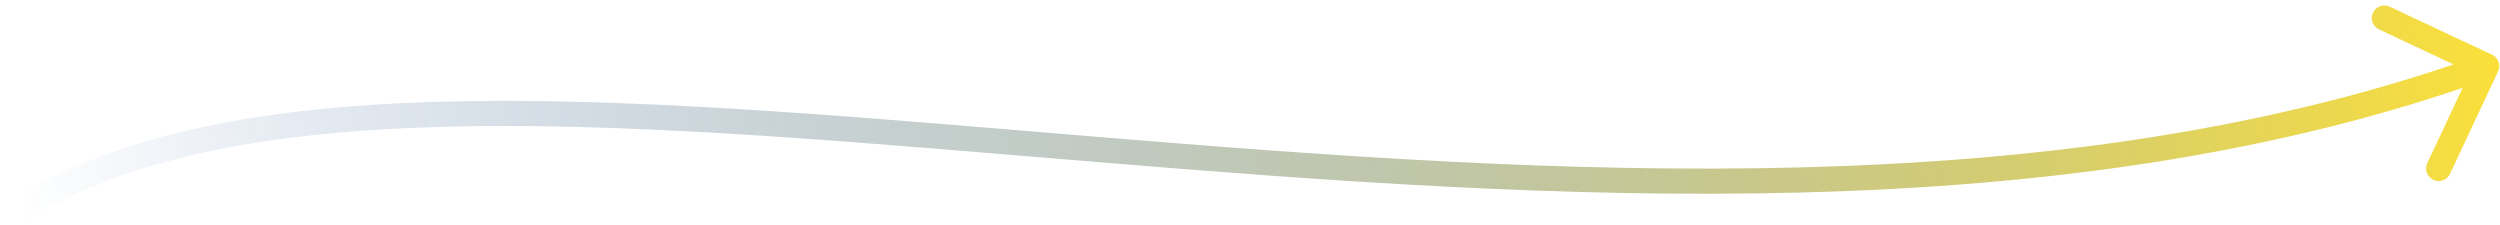
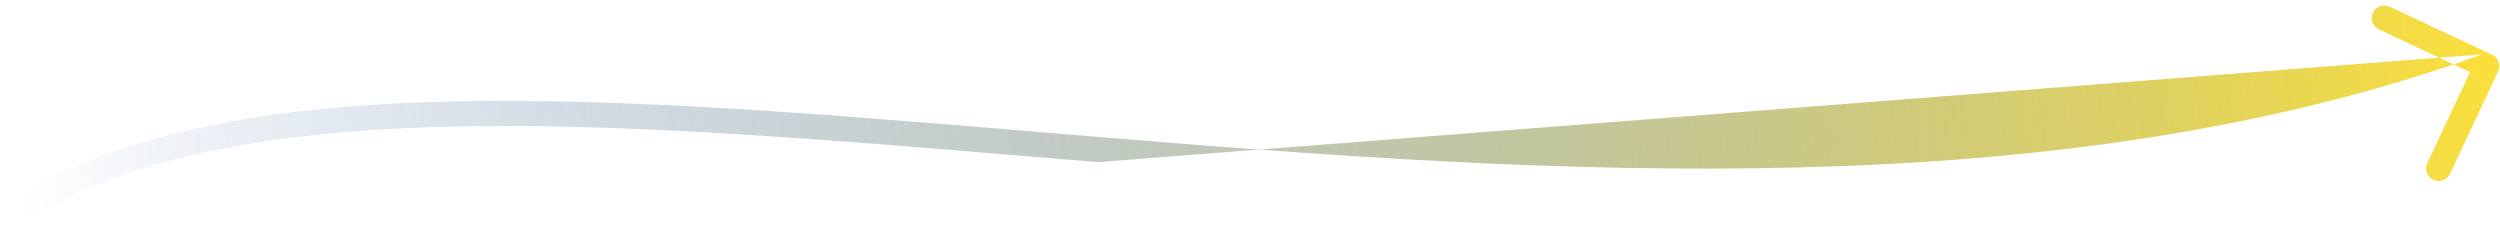
<svg xmlns="http://www.w3.org/2000/svg" width="423" height="38" viewBox="0 0 423 38" fill="none">
-   <path d="M1.876 33.829C0.879 34.45 0.575 35.761 1.196 36.757C1.817 37.754 3.128 38.058 4.124 37.437L1.876 33.829ZM422.676 12.088C423.175 11.025 422.718 9.759 421.655 9.26L404.334 1.13C403.272 0.632 402.005 1.089 401.507 2.152C401.008 3.215 401.465 4.481 402.528 4.979L417.924 12.206L410.698 27.602C410.199 28.665 410.656 29.931 411.719 30.43C412.782 30.929 414.048 30.471 414.547 29.409L422.676 12.088ZM4.124 37.437C22.579 25.938 48.617 21.771 79.928 21.354C111.195 20.938 147.325 24.255 185.791 27.43C262.546 33.767 348.481 39.545 421.474 13.184L420.03 9.185C348.047 35.181 263.047 29.542 186.141 23.193C147.777 20.026 111.394 16.683 79.871 17.102C48.391 17.522 21.362 21.687 1.876 33.829L4.124 37.437Z" fill="url(#paint0_linear_2595_289)" />
+   <path d="M1.876 33.829C0.879 34.45 0.575 35.761 1.196 36.757C1.817 37.754 3.128 38.058 4.124 37.437L1.876 33.829ZM422.676 12.088C423.175 11.025 422.718 9.759 421.655 9.26L404.334 1.13C403.272 0.632 402.005 1.089 401.507 2.152C401.008 3.215 401.465 4.481 402.528 4.979L417.924 12.206L410.698 27.602C410.199 28.665 410.656 29.931 411.719 30.43C412.782 30.929 414.048 30.471 414.547 29.409L422.676 12.088ZM4.124 37.437C22.579 25.938 48.617 21.771 79.928 21.354C111.195 20.938 147.325 24.255 185.791 27.43L420.03 9.185C348.047 35.181 263.047 29.542 186.141 23.193C147.777 20.026 111.394 16.683 79.871 17.102C48.391 17.522 21.362 21.687 1.876 33.829L4.124 37.437Z" fill="url(#paint0_linear_2595_289)" />
  <defs>
    <linearGradient id="paint0_linear_2595_289" x1="3.399" y1="35.633" x2="425.933" y2="-14.785" gradientUnits="userSpaceOnUse">
      <stop stop-color="#013D99" stop-opacity="0" />
      <stop offset="1" stop-color="#FFE236" />
    </linearGradient>
  </defs>
</svg>